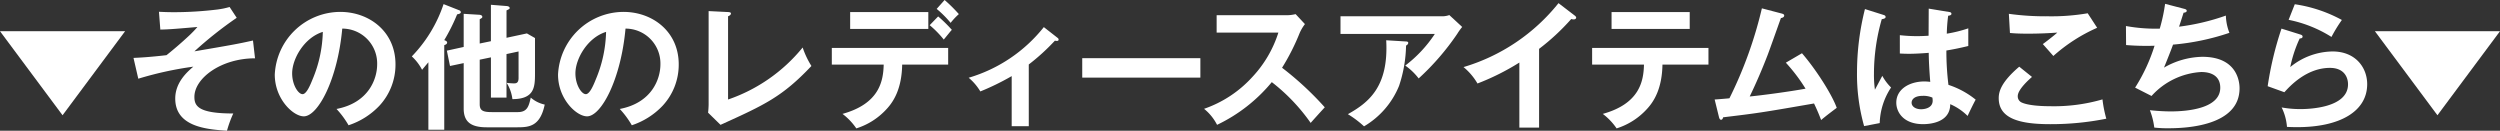
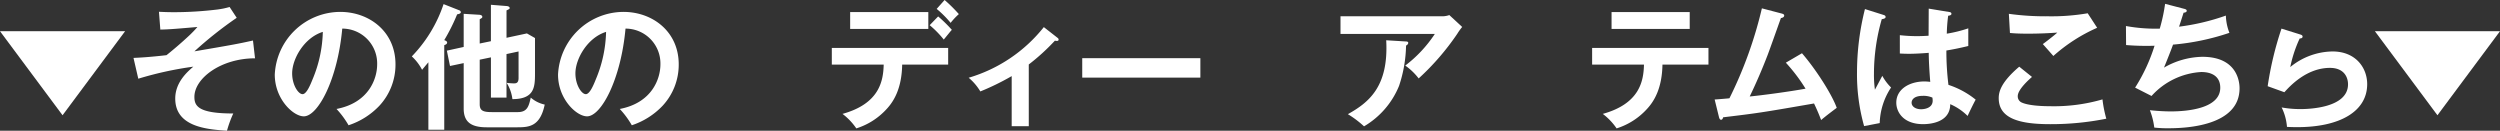
<svg xmlns="http://www.w3.org/2000/svg" viewBox="0 0 492.989 25.778">
  <rect x="0" y="0" width="492.989" height="25.778" fill="#333333" stroke="none" />
  <defs>
    <style>.cls-1{fill:#fff;}</style>
  </defs>
  <g id="レイヤー_2" data-name="レイヤー 2">
    <g id="デザイン">
      <path class="cls-1" d="M0,6.154H24.671L12.336,22.728Z" />
      <path class="cls-1" d="M50.292,11.5c-6.721,0-11.958,3.941-11.958,7.611,0,1.836.837,3.267,7.666,3.267a22.854,22.854,0,0,0-1.242,3.4c-4.022-.269-10.2-.783-10.2-6.343,0-3.186,2.348-5.237,3.563-6.289a69.022,69.022,0,0,0-10.851,2.375l-.945-4.1c1.134-.054,3.023-.136,6.506-.54.917-.729,2.78-2.268,4.669-4.049.3-.3.81-.783,1.431-1.512-4.913.432-5.885.487-7.315.514l-.27-3.51c.648.028,1.538.081,3,.081a71.247,71.247,0,0,0,8.611-.54,15.808,15.808,0,0,0,2.321-.486l1.4,2.133a76.017,76.017,0,0,0-8.341,6.613C46.108,8.8,46.972,8.638,49.887,7.989Z" />
      <path class="cls-1" d="M66.357,21.486c6.371-1.215,8.017-5.965,8.017-8.8a6.873,6.873,0,0,0-6.883-7.045c-.918,10.068-4.8,17.3-7.585,17.3-2.078,0-5.722-3.4-5.722-8.233a12.975,12.975,0,0,1,12.9-12.362c5.749,0,10.905,3.886,10.905,10.338a11.9,11.9,0,0,1-3.185,8.178A14.716,14.716,0,0,1,68.732,24.7,17.33,17.33,0,0,0,66.357,21.486Zm-8.746-7.018c0,2.3,1.215,4.1,2.052,4.1.783,0,1.539-1.836,1.97-2.916a25.565,25.565,0,0,0,2.025-9.366C59.987,7.423,57.611,11.606,57.611,14.468Z" />
      <path class="cls-1" d="M87.605,25.589H84.474V12.282c-.405.486-.755.891-1.242,1.485a9.534,9.534,0,0,0-2.024-2.646A27.207,27.207,0,0,0,87.471.81l3.077,1.214a.438.438,0,0,1,.324.378c0,.3-.486.378-.729.432a37.293,37.293,0,0,1-2.538,5.075c.324.135.567.242.567.486,0,.3-.351.432-.567.512Zm9.2-17.464V.944l3.077.244c.135,0,.621.081.621.377,0,.19-.054.216-.621.487v5.4l4.022-.863L105.5,7.5V14.5c0,2.646-.108,5.048-4.454,5.048a7.944,7.944,0,0,0-1.134-3.212,12.767,12.767,0,0,0,1.4.107c.432,0,.945-.027.945-1.052V10.149l-2.376.513v8.583H96.81V11.31l-2.213.459v8.773c0,1.295.674,1.564,2.4,1.564h5.128c1.863,0,2.16-1.187,2.538-2.861a6.142,6.142,0,0,0,2.753,1.377c-.891,4.266-3.023,4.481-5.371,4.481H95.973c-3.185,0-4.535-1.133-4.535-3.7V12.444l-2.7.567-.621-3.024,3.32-.728V2.726l3.132.189c.242.027.539.135.539.4,0,.189-.053.216-.512.486V8.583Z" />
      <path class="cls-1" d="M122.215,21.486c6.37-1.215,8.017-5.965,8.017-8.8a6.873,6.873,0,0,0-6.883-7.045c-.918,10.068-4.805,17.3-7.585,17.3-2.078,0-5.722-3.4-5.722-8.233a12.975,12.975,0,0,1,12.9-12.362c5.749,0,10.9,3.886,10.9,10.338a11.9,11.9,0,0,1-3.185,8.178A14.716,14.716,0,0,1,124.59,24.7,17.33,17.33,0,0,0,122.215,21.486Zm-8.746-7.018c0,2.3,1.215,4.1,2.052,4.1.783,0,1.539-1.836,1.97-2.916a25.565,25.565,0,0,0,2.025-9.366C115.845,7.423,113.469,11.606,113.469,14.468Z" />
-       <path class="cls-1" d="M143.571,2.376c.35.026.567.08.567.27,0,.324-.378.486-.567.566V19.624A32.554,32.554,0,0,0,158.282,9.366a16.855,16.855,0,0,0,1.727,3.645c-5.776,6.1-9.231,7.666-17.923,11.606l-2.456-2.4c.054-.378.108-1.241.108-1.619V2.187Z" />
      <path class="cls-1" d="M164.03,12.741V9.447h22.944v3.294h-9.069c-.081,4.7-1.647,7.234-3.051,8.745a13.607,13.607,0,0,1-5.992,3.833,12.172,12.172,0,0,0-2.726-2.861c7.288-2.024,8.044-6.479,8.125-9.717ZM183.061,2.376V5.7H167.647V2.376ZM185,3.239a27.5,27.5,0,0,1,2.7,2.645c-.351.379-.459.541-1.593,1.917a19.065,19.065,0,0,0-2.78-2.834ZM186.272,0a30.3,30.3,0,0,1,2.808,2.78,13.153,13.153,0,0,0-1.62,1.728,20.34,20.34,0,0,0-2.753-2.753Z" />
      <path class="cls-1" d="M202.872,24.888H199.5v-9.88a48.759,48.759,0,0,1-6.182,3.023,10.611,10.611,0,0,0-2.3-2.7,29.613,29.613,0,0,0,14.82-9.987l2.726,2.133a.408.408,0,0,1,.189.323c0,.243-.189.27-.351.27a1.594,1.594,0,0,1-.378-.054,41.676,41.676,0,0,1-5.155,4.7Z" />
      <path class="cls-1" d="M236.708,11.472v3.833H213.413V11.472Z" />
-       <path class="cls-1" d="M239.916,6.425V3h13.712a7.3,7.3,0,0,0,1.862-.216l1.836,1.971A8.663,8.663,0,0,0,256.3,6.478a43.391,43.391,0,0,1-3.483,6.883,61.2,61.2,0,0,1,8.422,7.8c-.945,1.026-2.457,2.7-2.78,3.077a36.865,36.865,0,0,0-7.666-8.043A31.61,31.61,0,0,1,240,24.617a9.726,9.726,0,0,0-2.565-3.158,23.008,23.008,0,0,0,9.556-6.315,22.877,22.877,0,0,0,5.1-8.719Z" />
      <path class="cls-1" d="M284.286,3.212A4.146,4.146,0,0,0,285.8,2.97l2.538,2.347a11.306,11.306,0,0,0-.972,1.35,49.329,49.329,0,0,1-7.612,8.8,12,12,0,0,0-2.646-2.537,25.274,25.274,0,0,0,5.832-6.236h-18.6V3.212Zm-7.018,4.967c.189,0,.431.054.431.269,0,.3-.323.487-.431.541a26.374,26.374,0,0,1-1.377,7.936,16.427,16.427,0,0,1-6.911,7.989,19.7,19.7,0,0,0-3.184-2.4c4.021-2.267,8.07-5.318,7.558-14.575Z" />
-       <path class="cls-1" d="M303.5,25.157h-3.888V12.335a47.449,47.449,0,0,1-8.259,4.131,12.046,12.046,0,0,0-2.753-3.239A37.692,37.692,0,0,0,307.332.62L310.57,3.1c.162.135.243.243.243.377,0,.245-.269.352-.485.352a1.524,1.524,0,0,1-.486-.081A43.754,43.754,0,0,1,303.5,9.636Z" />
      <path class="cls-1" d="M313.959,12.741V9.447H336.9v3.294h-9.07c-.081,4.7-1.646,7.234-3.05,8.745a13.613,13.613,0,0,1-5.992,3.833,12.153,12.153,0,0,0-2.727-2.861c7.289-2.024,8.044-6.479,8.125-9.717ZM333.205,2.376V5.7H317.792V2.376Z" />
      <path class="cls-1" d="M355.341,10.5c2.834,3.267,5.992,8.287,6.855,10.771-.162.107-2.321,1.727-3.077,2.4-.62-1.647-1.134-2.7-1.4-3.266-10.743,1.862-10.987,1.889-17.923,2.726-.108.378-.217.485-.433.485-.188,0-.323-.269-.378-.485l-.863-3.509c.459-.027,2.484-.189,2.915-.243a81.563,81.563,0,0,0,6.4-17.735l3.914,1.027c.3.08.485.188.485.377,0,.324-.3.459-.647.513-.432,1.188-2.268,6.4-2.672,7.422-1.053,2.727-2.214,5.426-3.483,8.045,2.484-.243,7.585-.918,11.013-1.539a33.948,33.948,0,0,0-3.887-5.129Z" />
      <path class="cls-1" d="M371.508,2.97c.216.08.324.188.324.377,0,.3-.4.379-.756.431A38.957,38.957,0,0,0,369.537,14.5a21.164,21.164,0,0,0,.19,3.186c.243-.432,1.241-2.349,1.458-2.727a9.731,9.731,0,0,0,1.727,2.295,13.377,13.377,0,0,0-2.241,7.018l-3.077.593a37.516,37.516,0,0,1-1.4-10.662,51.237,51.237,0,0,1,1.566-12.417Zm12.93-.594c.3.053.377.188.377.35,0,.27-.377.351-.647.378A31.552,31.552,0,0,0,383.9,6.64a26.009,26.009,0,0,0,4.239-1.053V9.069c-2.187.54-3.536.756-4.32.891a53.522,53.522,0,0,0,.406,6.775,16.839,16.839,0,0,1,5.371,2.916c-.405.7-1.4,2.78-1.592,3.211a11.035,11.035,0,0,0-3.429-2.32c0,3.7-4.156,3.94-5.344,3.94-3.914,0-5.29-2.4-5.29-4.237,0-2.7,2.645-4.184,5.56-4.184a10.823,10.823,0,0,1,1.134.081c-.081-1.053-.271-3.348-.3-5.723-1.647.135-3.023.189-3.833.189-.783,0-1.3-.027-1.862-.054V6.937a29.669,29.669,0,0,0,3.346.189c1.107,0,1.836-.054,2.322-.081,0-.243.027-4.724.027-5.345ZM379.147,18.9c-1.673,0-2.186.755-2.186,1.349,0,.756.782,1.295,1.889,1.295.189,0,2.267-.027,2.267-1.7a4.691,4.691,0,0,0-.054-.595A4.406,4.406,0,0,0,379.147,18.9Z" />
      <path class="cls-1" d="M400.7,15.17c-.4.351-2.807,2.429-2.807,3.778a1.318,1.318,0,0,0,.674,1.215c1.324.676,4.211.783,5.75.783A34.346,34.346,0,0,0,414.6,19.6a23.9,23.9,0,0,0,.755,3.806,55.547,55.547,0,0,1-11.094,1.079c-6.074,0-10.122-1.133-10.122-5.128,0-1.214.4-3.105,4.048-6.208Zm12.849-9.691a32.681,32.681,0,0,0-8.638,5.561c-.324-.378-1.781-2.024-2.078-2.349.216-.134,2.294-1.727,2.86-2.266-1.43.107-3.427.215-5.83.215-2,0-2.834-.08-3.509-.135l-.215-3.779a52.3,52.3,0,0,0,7.692.486,42.429,42.429,0,0,0,7.856-.594Z" />
      <path class="cls-1" d="M430.672,1.728c.35.081.54.189.54.4,0,.27-.324.351-.621.379-.135.431-.756,2.375-.891,2.753a44,44,0,0,0,9.232-2.187,9.9,9.9,0,0,0,.7,3.4A47.123,47.123,0,0,1,428.513,8.8c-.135.378-.621,1.7-1.783,4.535a15.62,15.62,0,0,1,7.559-2.133c6.91,0,7.342,4.967,7.342,6.208,0,7.478-10.69,7.882-13.983,7.882a23.353,23.353,0,0,1-2.834-.135,14.46,14.46,0,0,0-.864-3.428,39.916,39.916,0,0,0,4.076.243c3.483,0,9.8-.621,9.8-4.67,0-2.213-1.62-3.1-3.752-3.1a14.3,14.3,0,0,0-9.8,4.724l-3.239-1.647a34.5,34.5,0,0,0,3.833-8.259,48.647,48.647,0,0,1-5.614-.136l-.027-3.752a32.564,32.564,0,0,0,6.668.514A33.671,33.671,0,0,0,426.947.756Z" />
-       <path class="cls-1" d="M453.6,6.8c.188.054.459.162.459.405,0,.351-.378.378-.568.378a25.123,25.123,0,0,0-1.862,5.642,13.385,13.385,0,0,1,8.341-3.078c4.508,0,6.829,3.159,6.829,6.452,0,5.263-5.21,8.475-13.793,8.475-.837,0-1.512-.026-2.025-.054a10.459,10.459,0,0,0-1.052-3.833,20.553,20.553,0,0,0,3.724.324c1.7,0,9.367-.242,9.367-4.885,0-1.432-.81-3.24-3.563-3.24-4.67,0-7.99,3.7-8.989,4.8l-3.293-1.187A65.515,65.515,0,0,1,449.9,5.642ZM452.521.837a27.765,27.765,0,0,1,9.285,3.1,29.1,29.1,0,0,0-2.051,3.348,25.03,25.03,0,0,0-8.449-3.374Z" />
+       <path class="cls-1" d="M453.6,6.8c.188.054.459.162.459.405,0,.351-.378.378-.568.378a25.123,25.123,0,0,0-1.862,5.642,13.385,13.385,0,0,1,8.341-3.078c4.508,0,6.829,3.159,6.829,6.452,0,5.263-5.21,8.475-13.793,8.475-.837,0-1.512-.026-2.025-.054a10.459,10.459,0,0,0-1.052-3.833,20.553,20.553,0,0,0,3.724.324c1.7,0,9.367-.242,9.367-4.885,0-1.432-.81-3.24-3.563-3.24-4.67,0-7.99,3.7-8.989,4.8l-3.293-1.187A65.515,65.515,0,0,1,449.9,5.642ZM452.521.837Z" />
      <path class="cls-1" d="M468.318,6.154h24.671L480.653,22.728Z" />
    </g>
  </g>
</svg>